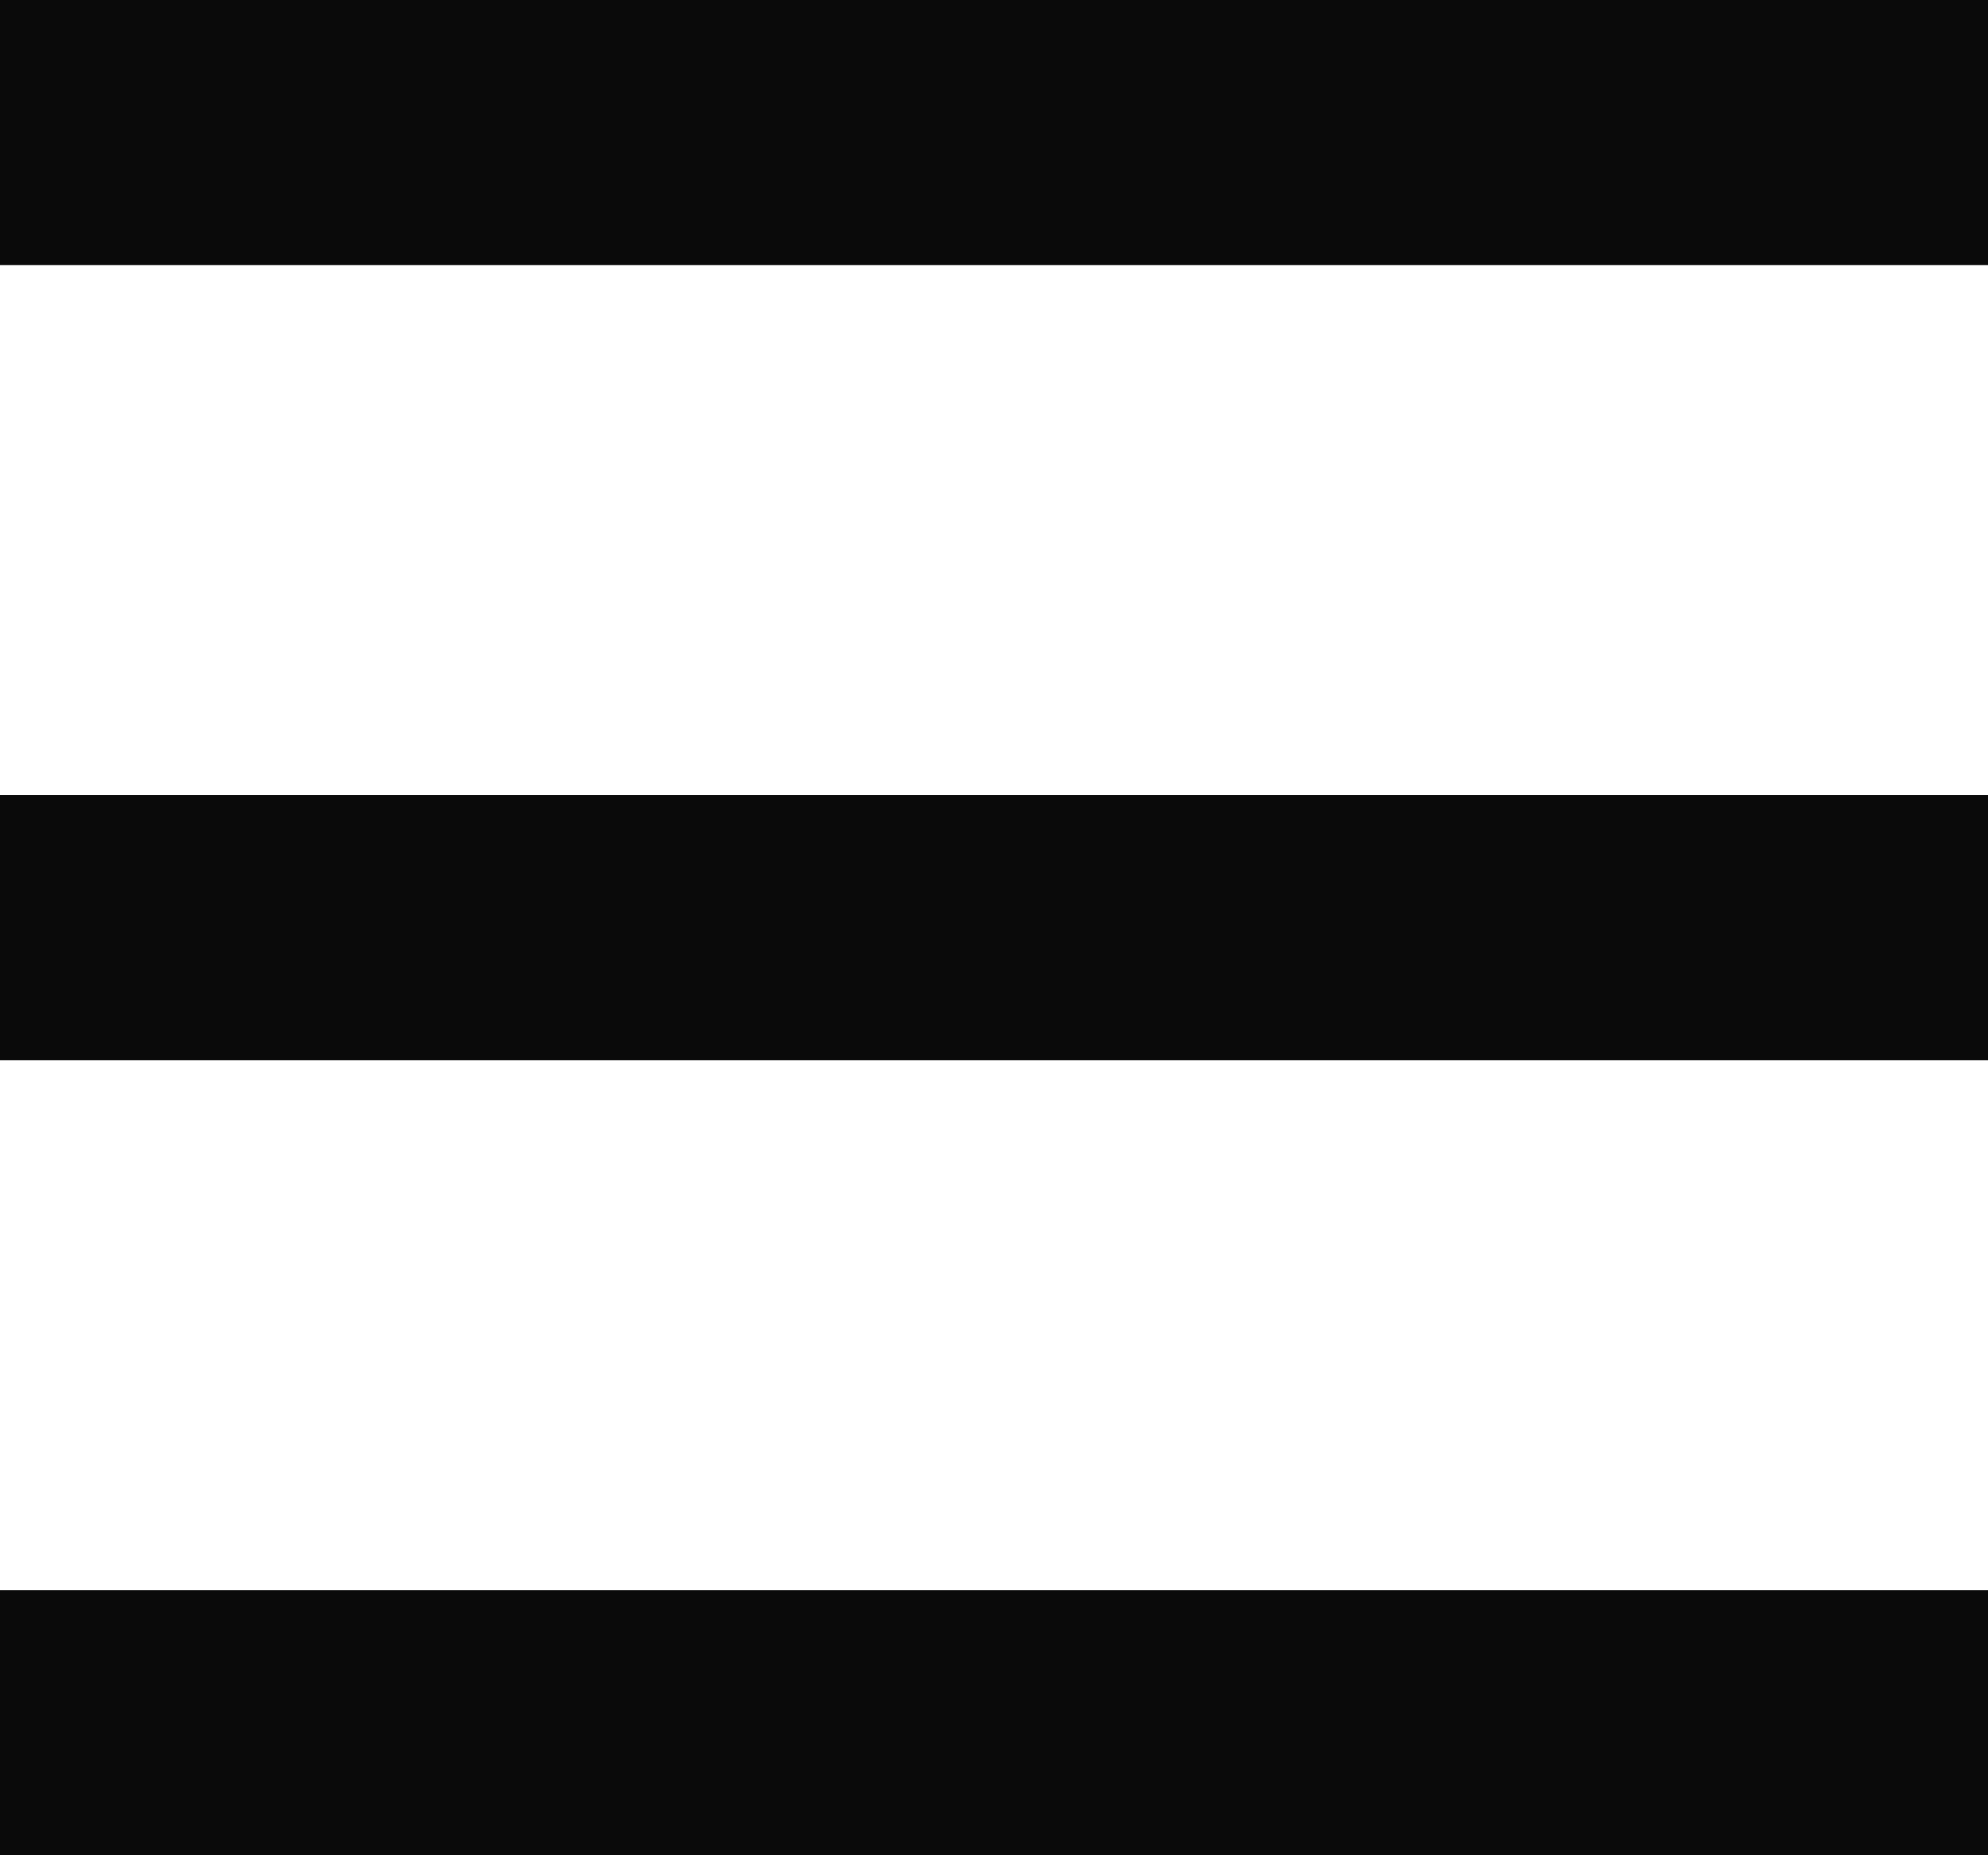
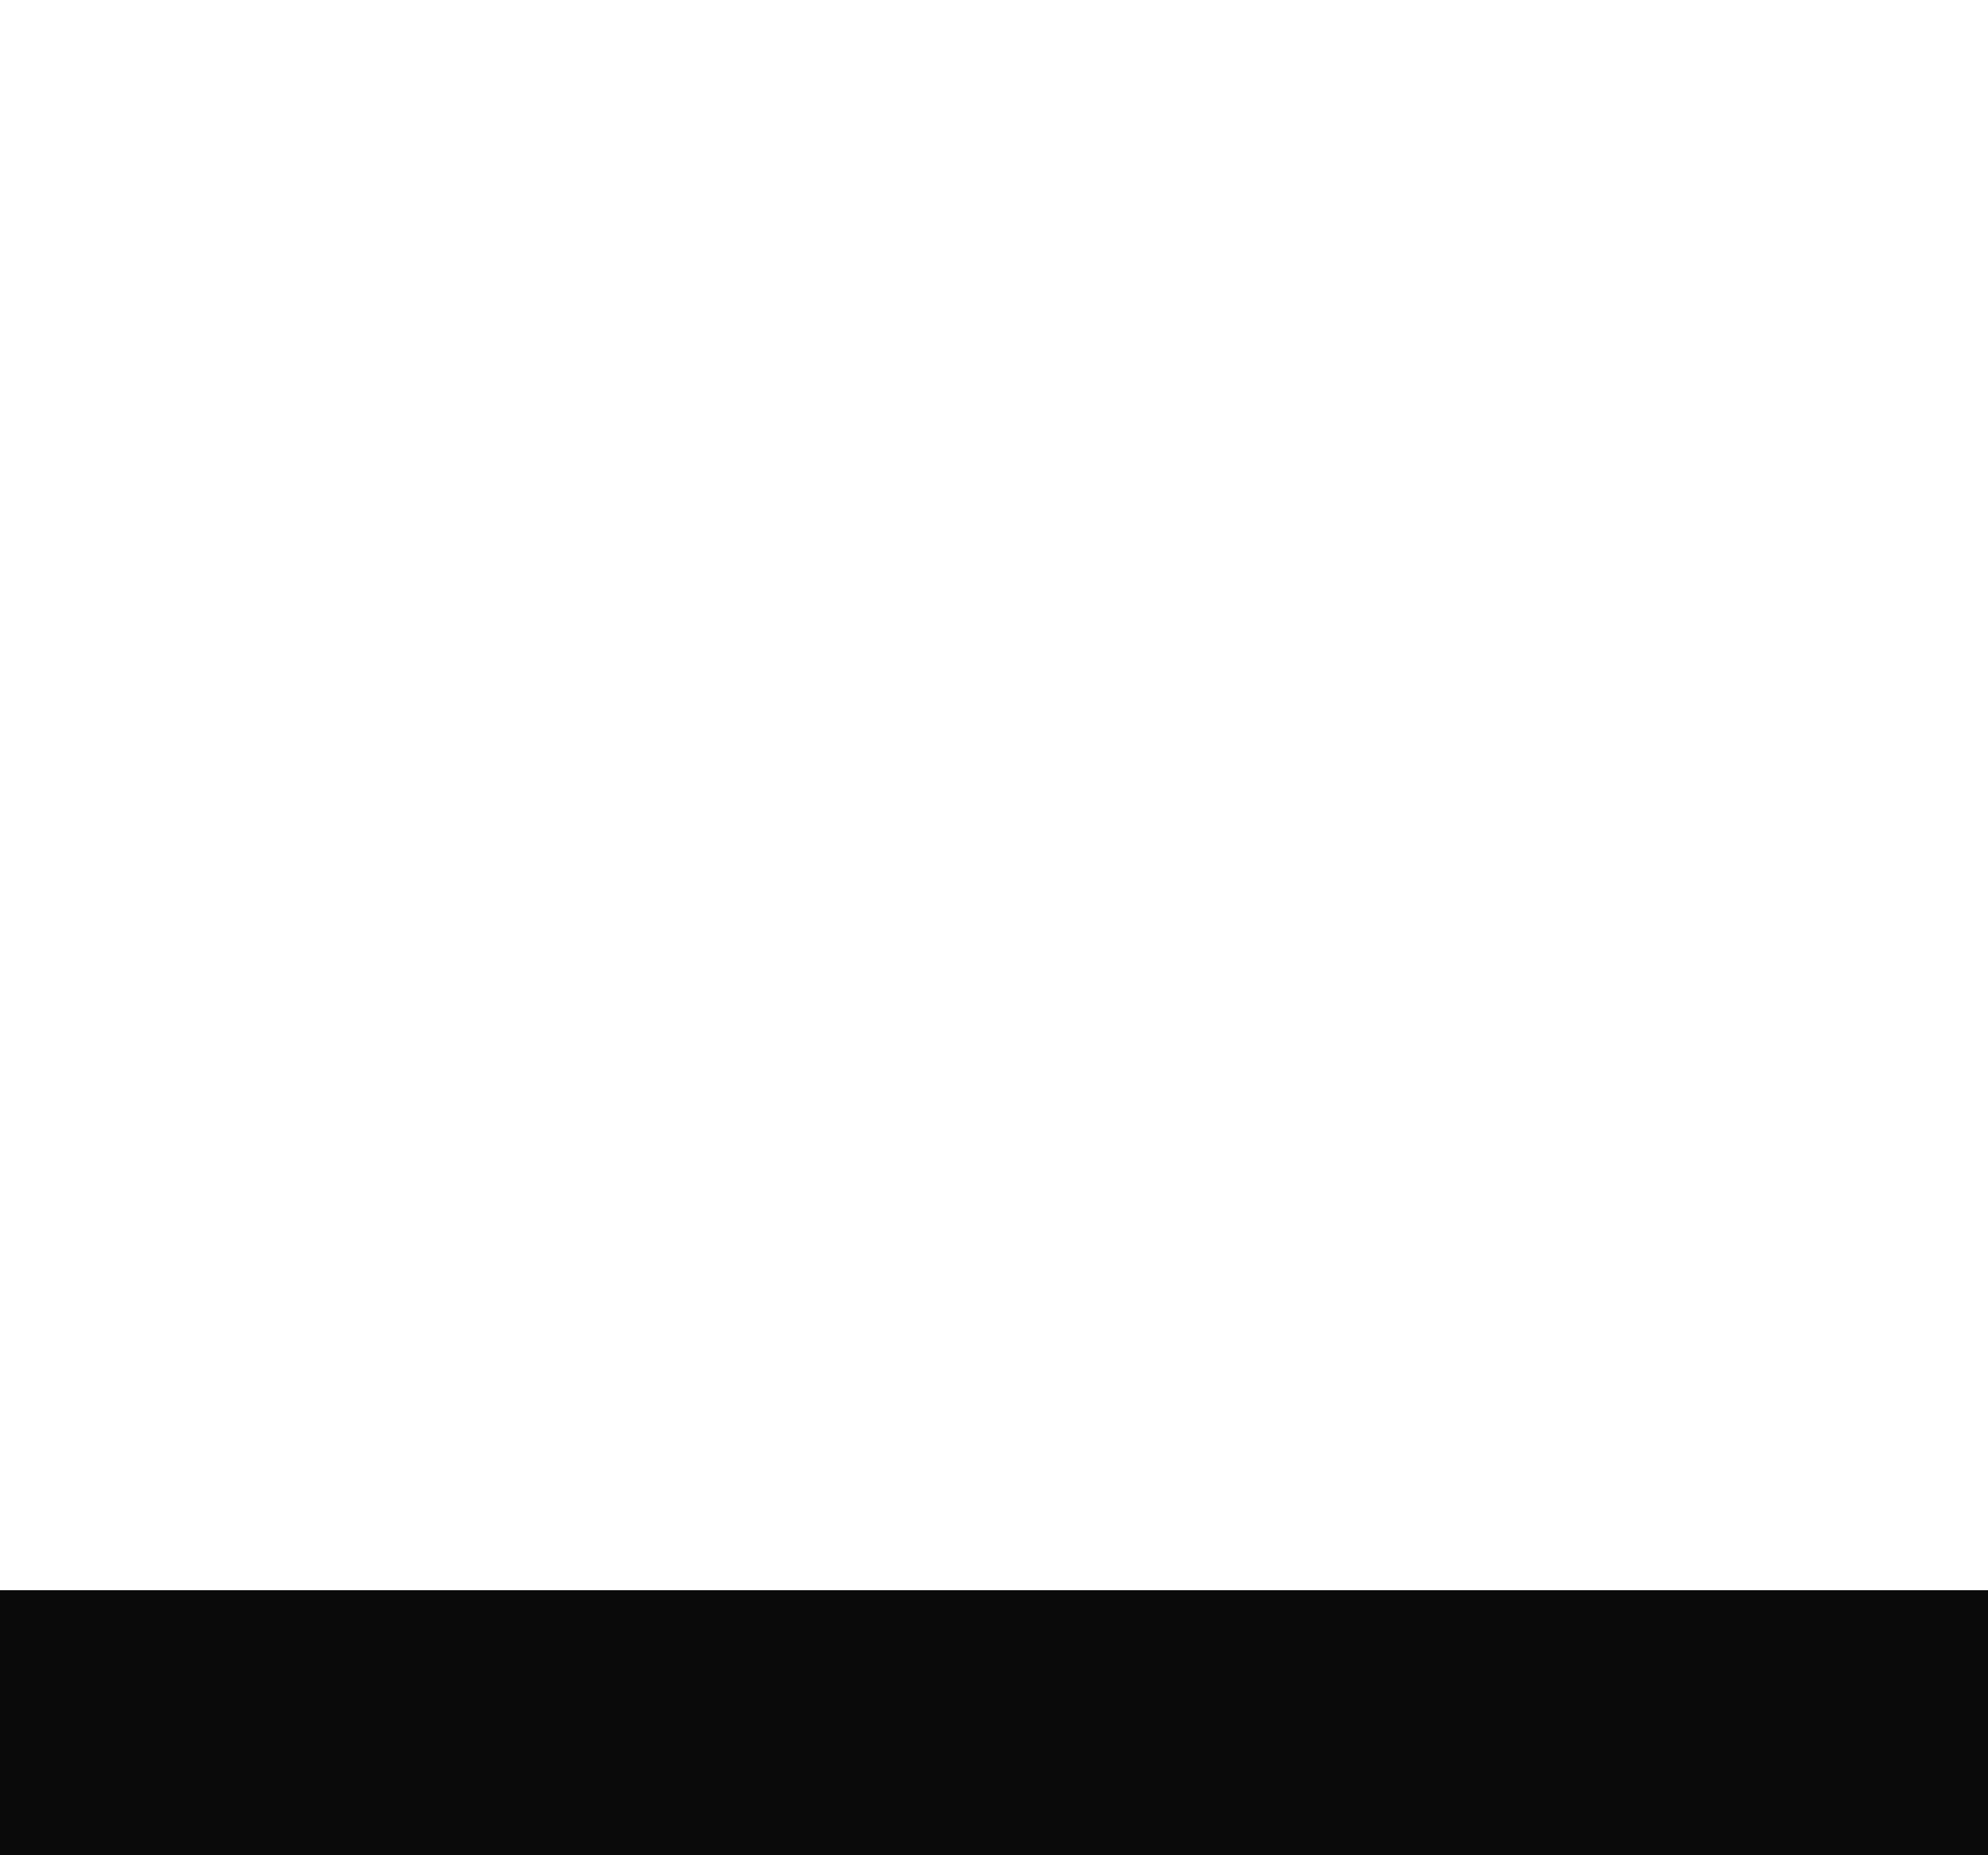
<svg xmlns="http://www.w3.org/2000/svg" width="15" height="14" viewBox="0 0 15 14">
  <g id="Group_108" data-name="Group 108" transform="translate(-352.5 -24.5)">
-     <line id="Line_46" data-name="Line 46" x2="15" transform="translate(352.5 25.5)" fill="none" stroke="#0a0a0a" stroke-width="2" />
-     <line id="Line_47" data-name="Line 47" x2="15" transform="translate(352.5 31.5)" fill="none" stroke="#0a0a0a" stroke-width="2" />
    <line id="Line_48" data-name="Line 48" x2="15" transform="translate(352.5 37.5)" fill="none" stroke="#0a0a0a" stroke-width="2" />
  </g>
</svg>